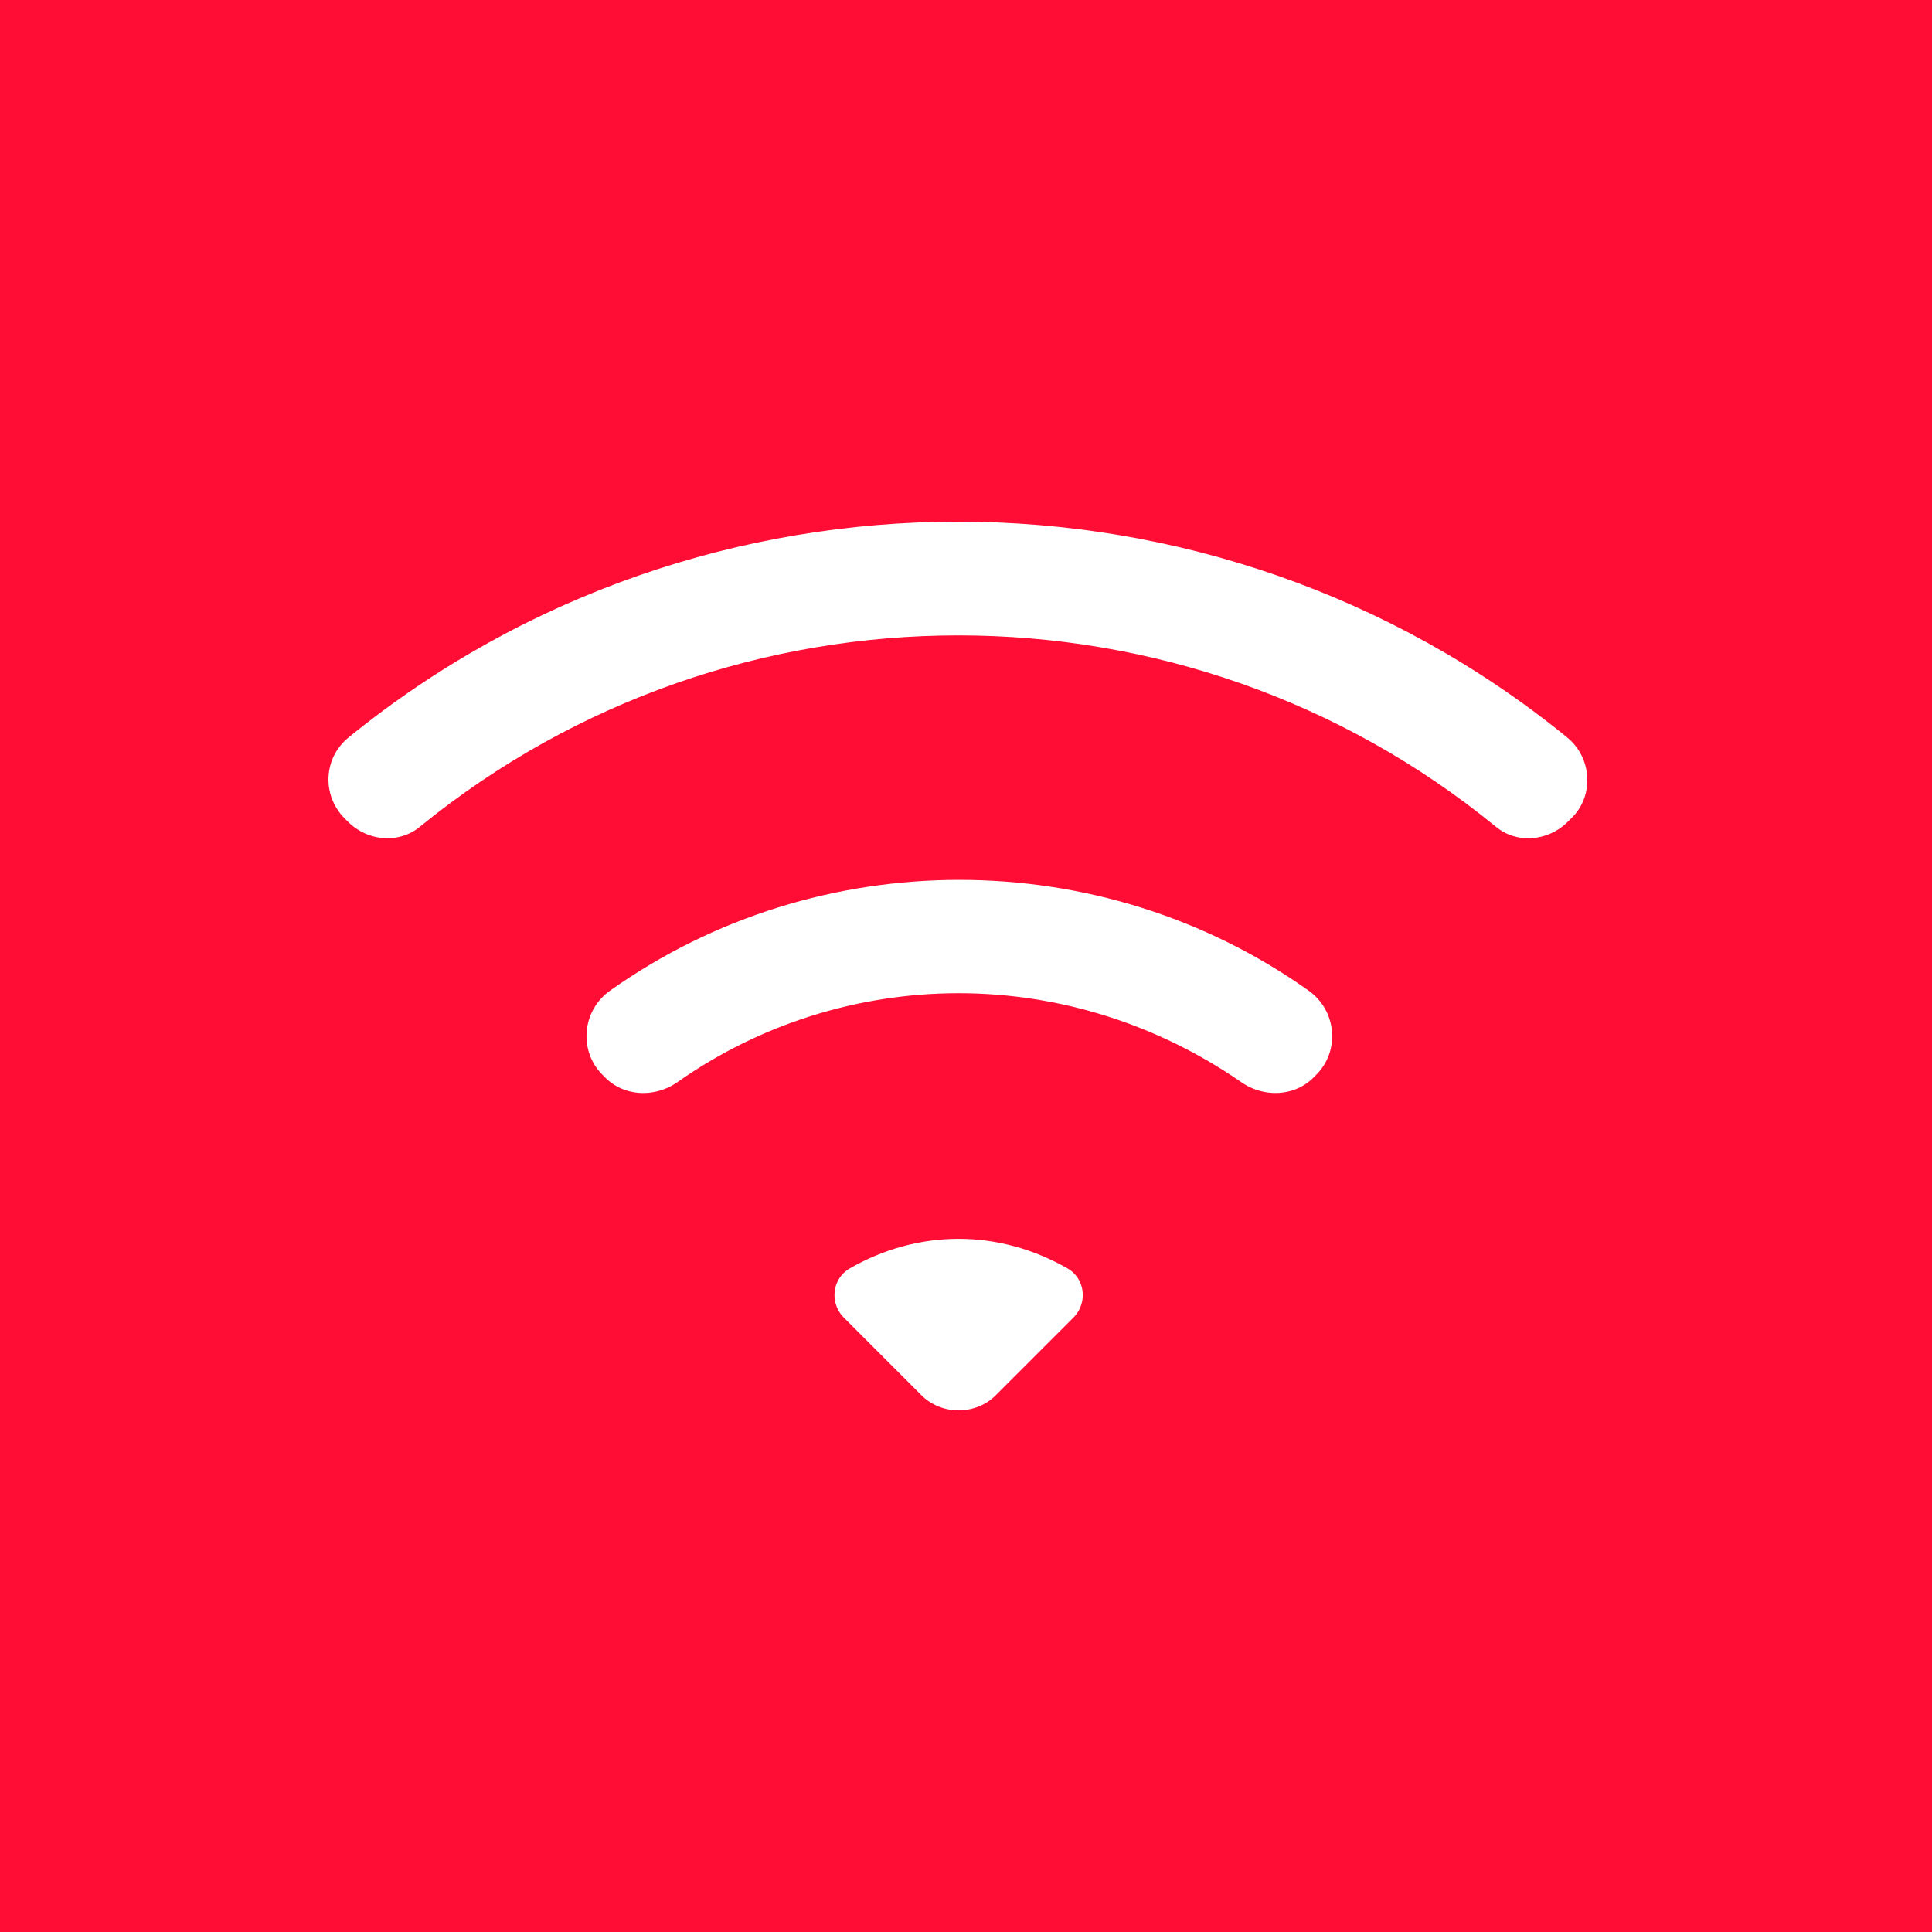
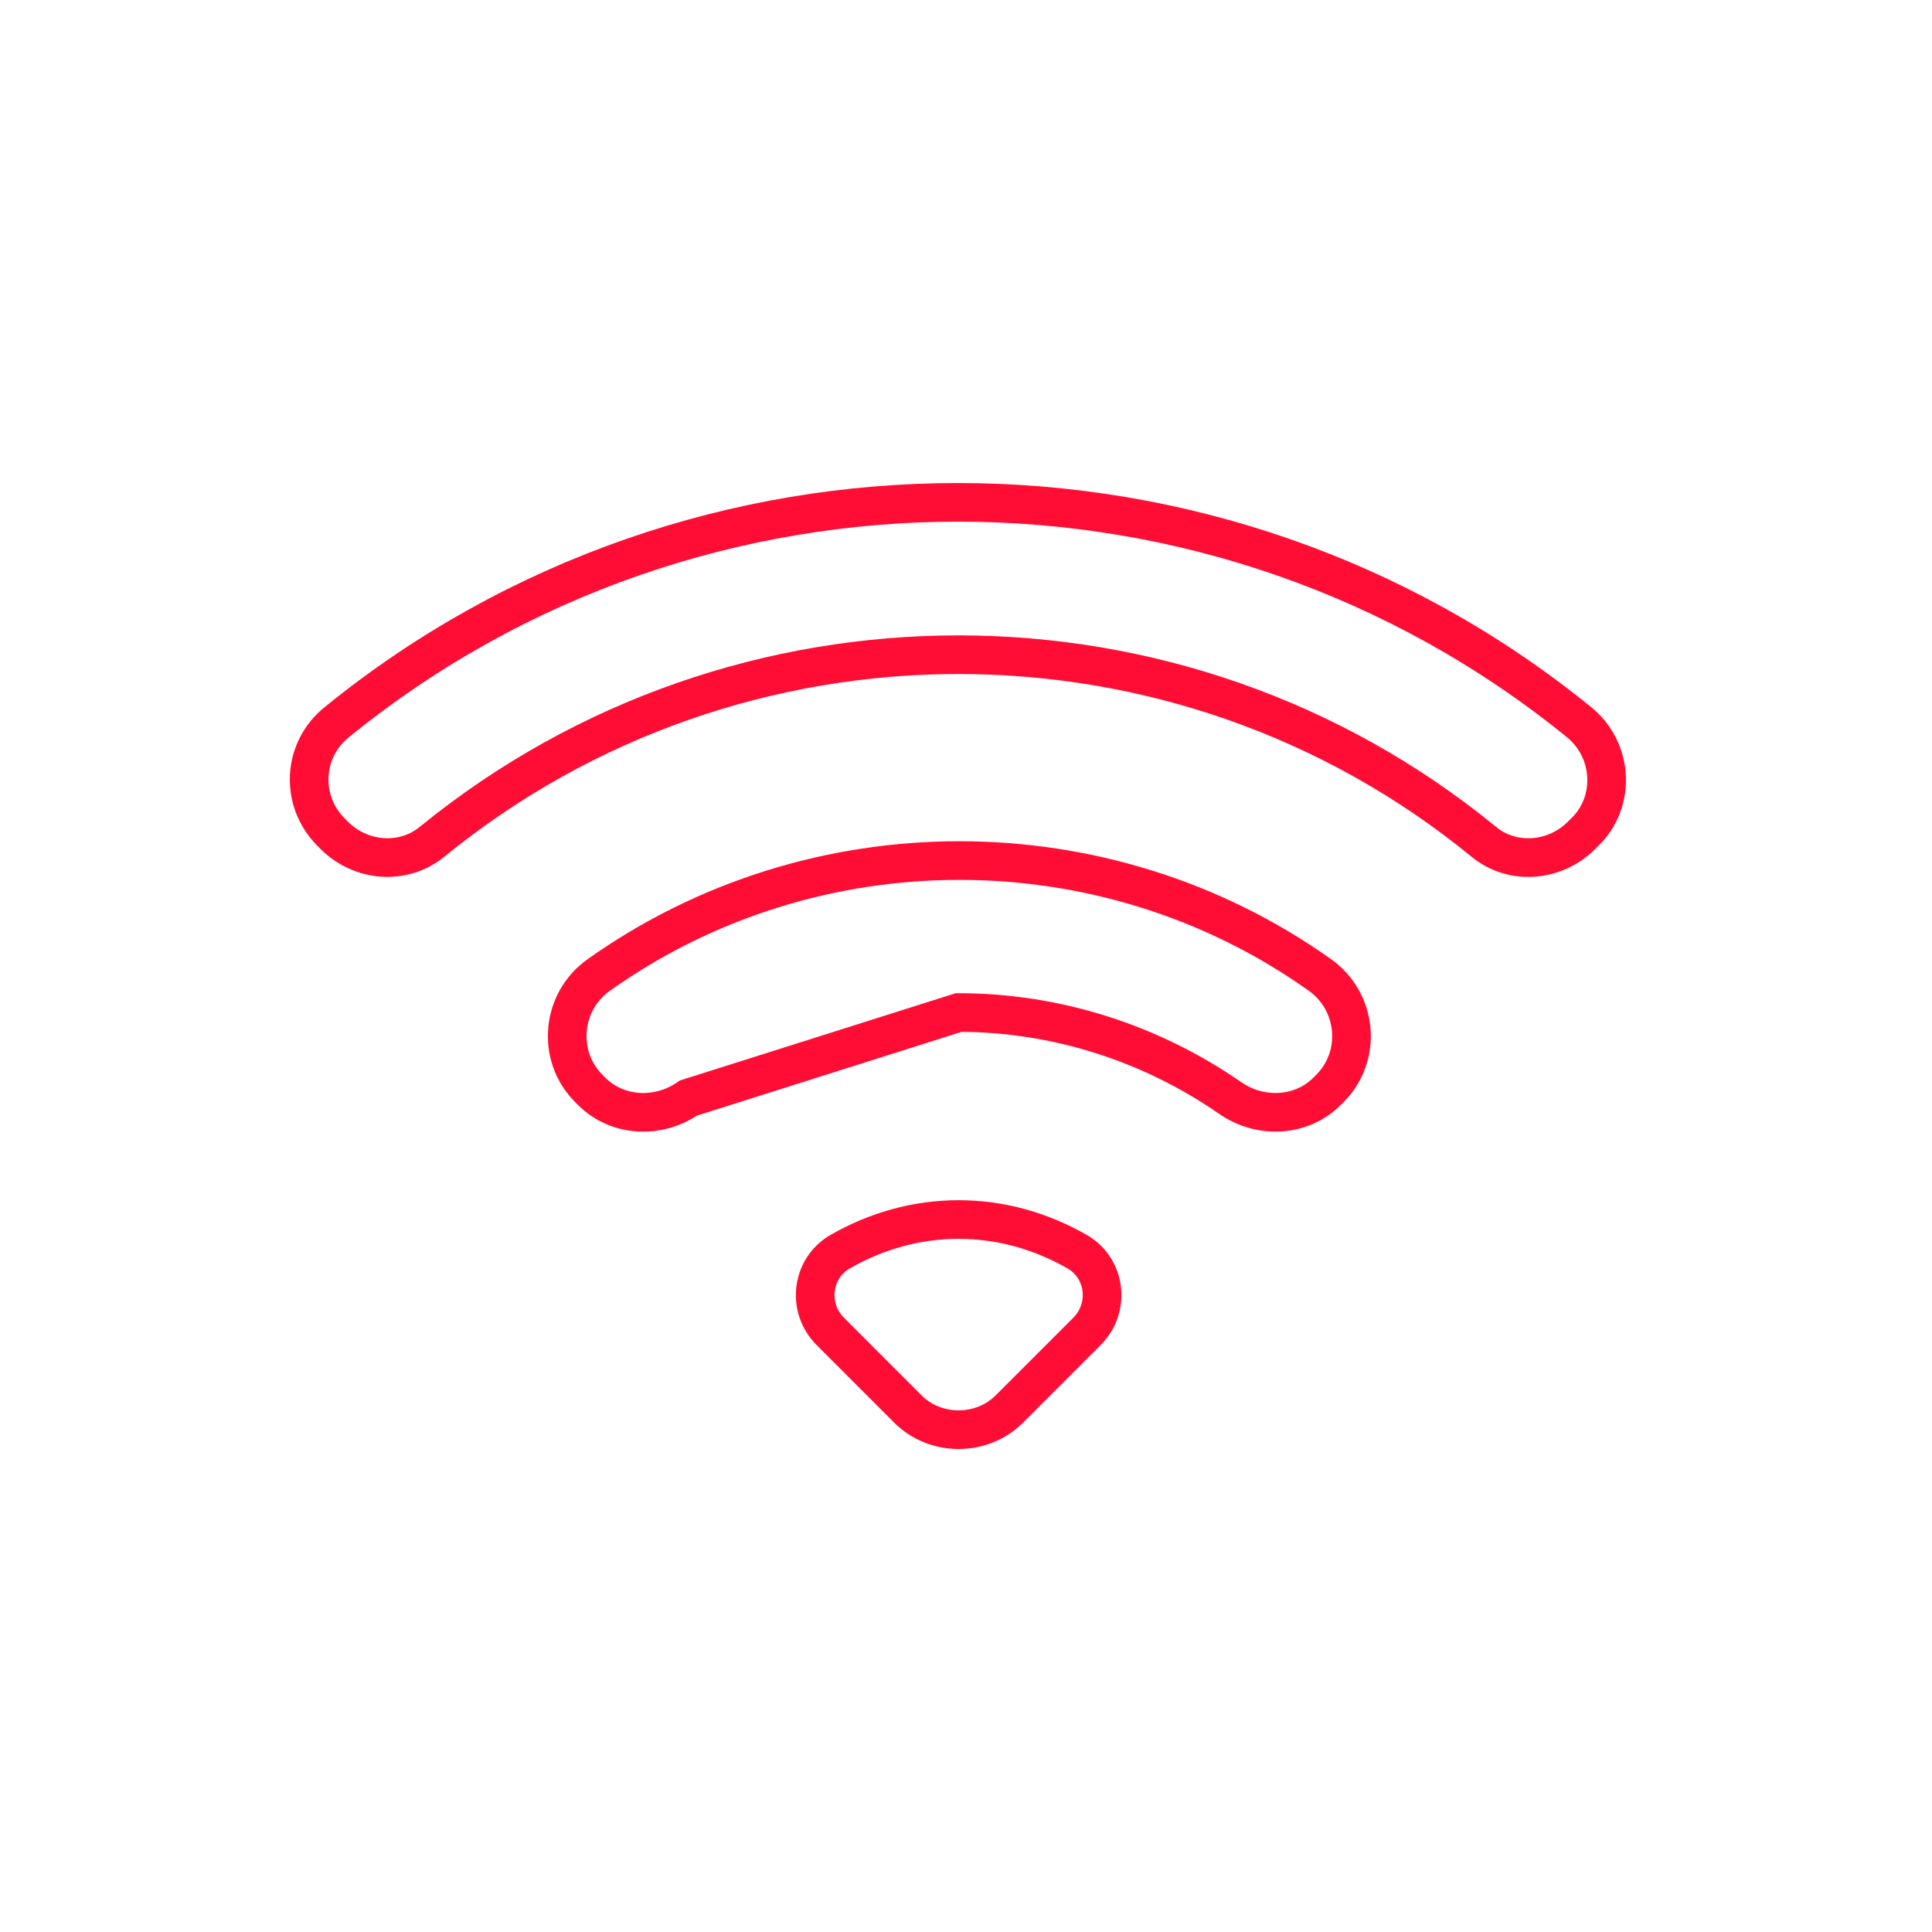
<svg xmlns="http://www.w3.org/2000/svg" width="60px" height="60px" viewBox="0 0 60 60" version="1.1">
  <title>Group 3</title>
  <desc>Created with Sketch.</desc>
  <defs />
  <g id="UI" stroke="none" stroke-width="1" fill="none" fill-rule="evenodd">
    <g id="iNinja-Landing" transform="translate(-290, -990)">
      <g id="About-VPN-2" transform="translate(140, 820)">
        <g id="2" transform="translate(0, 120)">
          <g id="Group-3" transform="translate(150, 50)">
-             <rect id="Rectangle-3" fill="#FF0D35" x="0" y="0" width="60" height="60" />
-             <path d="M49.21,25.848 L49.218,25.841 C50.189,24.905 50.108,23.284 49.029,22.42 C37.84,13.327 21.656,13.327 10.464,22.423 C9.386,23.286 9.306,24.868 10.286,25.848 L10.377,25.939 C11.22,26.783 12.551,26.87 13.437,26.126 C22.931,18.4 36.612,18.4 46.066,26.131 C46.945,26.87 48.276,26.783 49.119,25.939 L49.21,25.848 Z M29.771,31.445 C32.776,31.445 35.718,32.377 38.203,34.098 C39.162,34.762 40.428,34.676 41.21,33.894 L41.301,33.803 C42.314,32.79 42.162,31.093 40.969,30.262 C34.313,25.546 25.273,25.546 18.614,30.265 C17.425,31.093 17.273,32.79 18.286,33.803 L18.377,33.894 C19.159,34.676 20.425,34.762 21.379,34.101 C23.815,32.381 26.758,31.445 29.771,31.445 Z M33.756,41.348 C34.487,40.617 34.345,39.402 33.471,38.883 C32.332,38.226 31.068,37.873 29.771,37.873 C28.473,37.873 27.21,38.226 26.077,38.88 C25.196,39.402 25.055,40.617 25.786,41.348 L28.195,43.758 C29.052,44.614 30.49,44.614 31.346,43.758 L33.756,41.348 Z" id="Shape" stroke="#FF0D35" stroke-width="1.2" fill="#FFFFFF" fill-rule="nonzero" />
+             <path d="M49.21,25.848 L49.218,25.841 C50.189,24.905 50.108,23.284 49.029,22.42 C37.84,13.327 21.656,13.327 10.464,22.423 C9.386,23.286 9.306,24.868 10.286,25.848 L10.377,25.939 C11.22,26.783 12.551,26.87 13.437,26.126 C22.931,18.4 36.612,18.4 46.066,26.131 C46.945,26.87 48.276,26.783 49.119,25.939 L49.21,25.848 Z M29.771,31.445 C32.776,31.445 35.718,32.377 38.203,34.098 C39.162,34.762 40.428,34.676 41.21,33.894 L41.301,33.803 C42.314,32.79 42.162,31.093 40.969,30.262 C34.313,25.546 25.273,25.546 18.614,30.265 C17.425,31.093 17.273,32.79 18.286,33.803 L18.377,33.894 C19.159,34.676 20.425,34.762 21.379,34.101 Z M33.756,41.348 C34.487,40.617 34.345,39.402 33.471,38.883 C32.332,38.226 31.068,37.873 29.771,37.873 C28.473,37.873 27.21,38.226 26.077,38.88 C25.196,39.402 25.055,40.617 25.786,41.348 L28.195,43.758 C29.052,44.614 30.49,44.614 31.346,43.758 L33.756,41.348 Z" id="Shape" stroke="#FF0D35" stroke-width="1.2" fill="#FFFFFF" fill-rule="nonzero" />
          </g>
        </g>
      </g>
    </g>
  </g>
</svg>